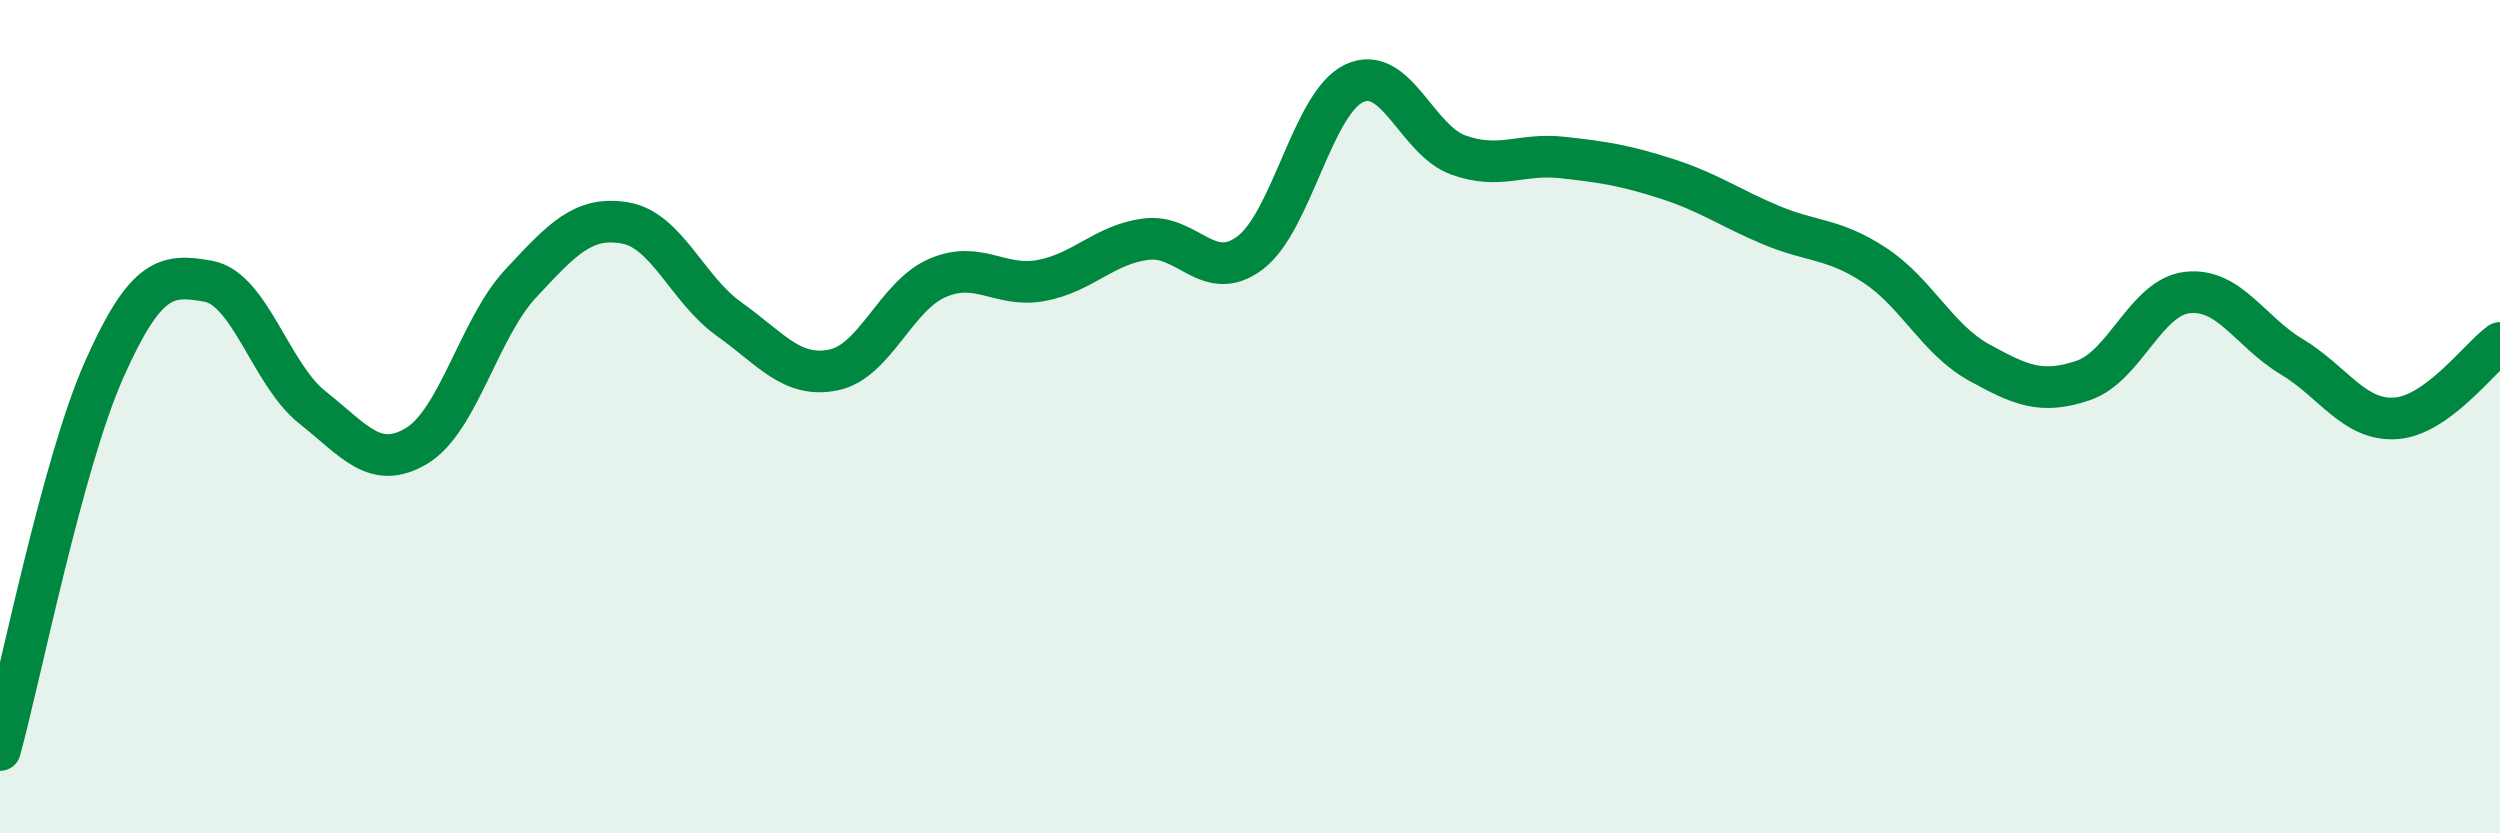
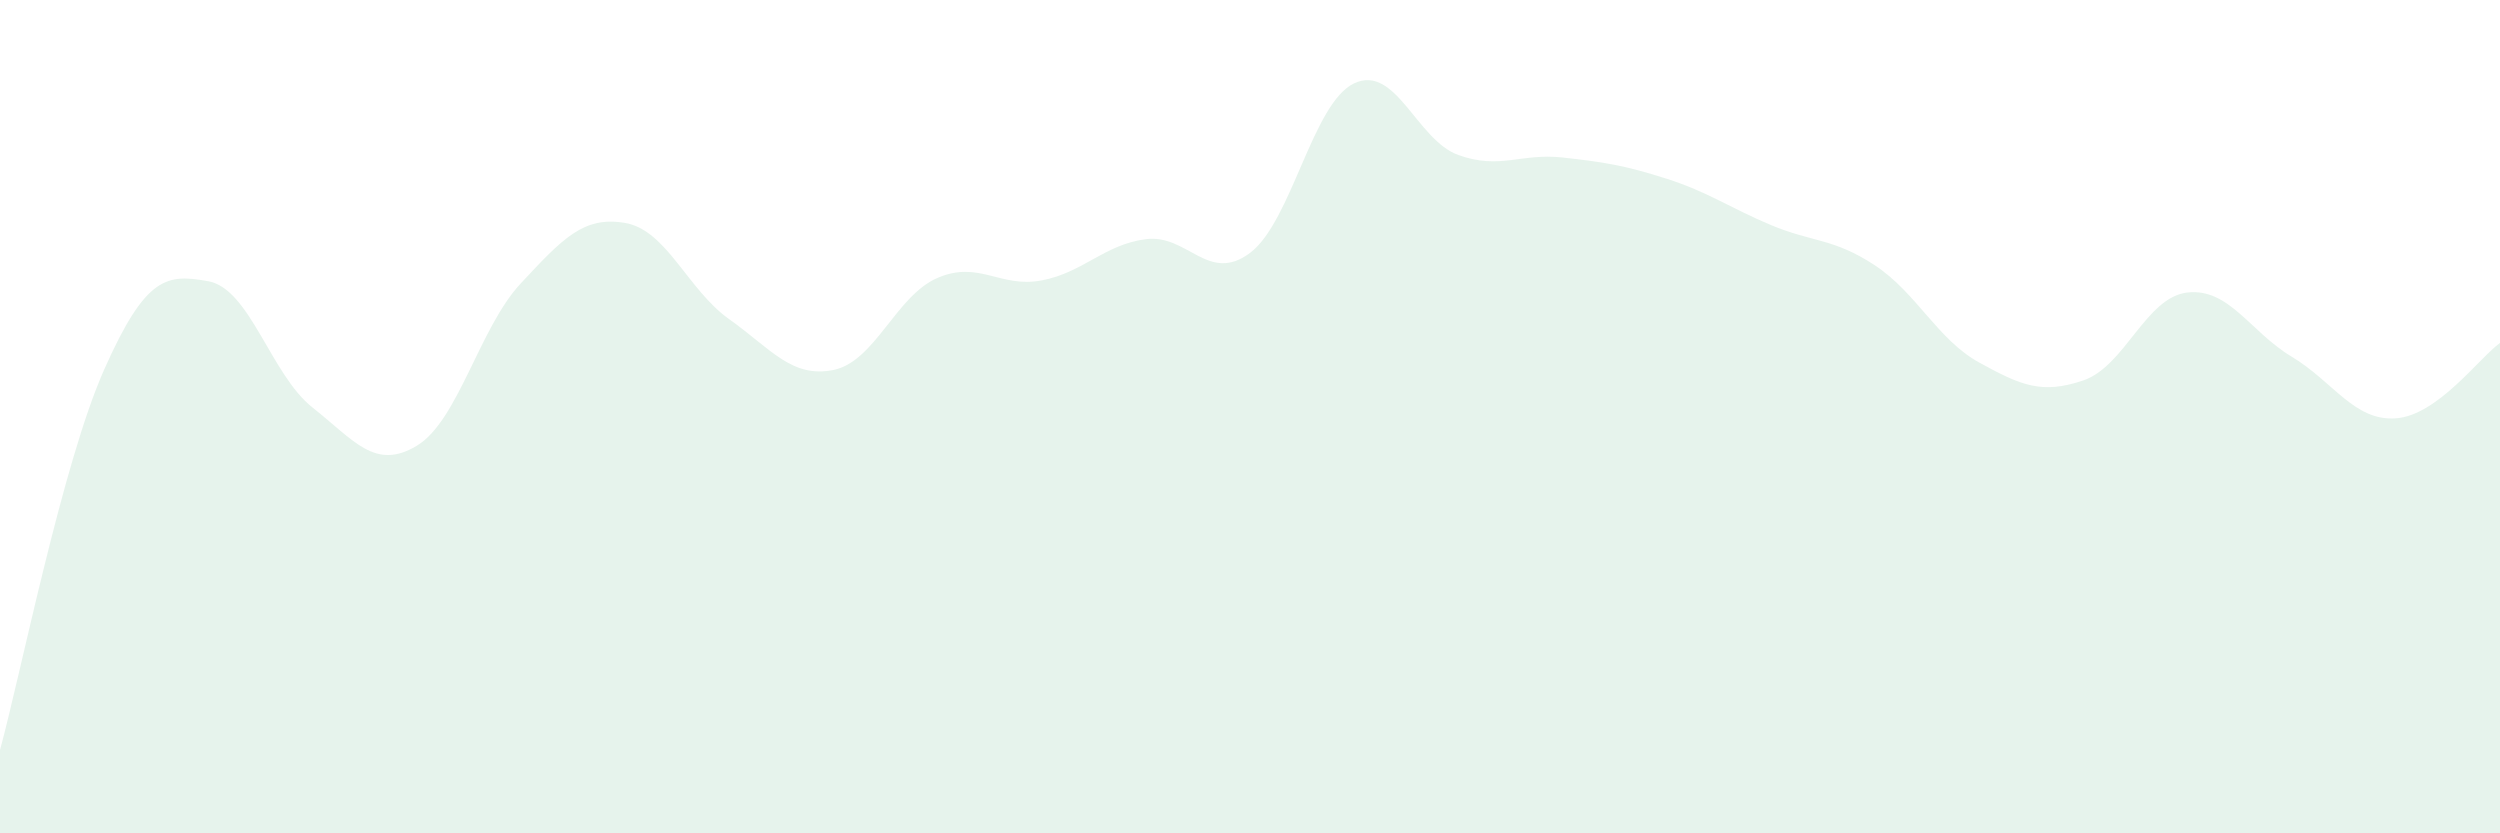
<svg xmlns="http://www.w3.org/2000/svg" width="60" height="20" viewBox="0 0 60 20">
  <path d="M 0,18 C 0.5,16.17 1.5,11.12 2.5,8.87 C 3.5,6.62 4,6.57 5,6.75 C 6,6.93 6.5,8.99 7.5,9.78 C 8.5,10.57 9,11.3 10,10.7 C 11,10.1 11.5,7.87 12.5,6.8 C 13.5,5.73 14,5.18 15,5.35 C 16,5.52 16.5,6.95 17.5,7.66 C 18.5,8.37 19,9.08 20,8.88 C 21,8.68 21.5,7.1 22.5,6.67 C 23.5,6.24 24,6.92 25,6.73 C 26,6.54 26.5,5.87 27.5,5.74 C 28.5,5.61 29,6.82 30,6.07 C 31,5.32 31.5,2.47 32.5,2 C 33.5,1.53 34,3.36 35,3.72 C 36,4.08 36.5,3.67 37.5,3.78 C 38.5,3.89 39,3.97 40,4.29 C 41,4.61 41.5,4.98 42.5,5.4 C 43.5,5.82 44,5.71 45,6.37 C 46,7.03 46.5,8.15 47.5,8.7 C 48.5,9.25 49,9.47 50,9.13 C 51,8.79 51.5,7.13 52.5,7.02 C 53.5,6.91 54,7.96 55,8.56 C 56,9.16 56.5,10.11 57.5,10.04 C 58.5,9.97 59.5,8.59 60,8.23L60 20L0 20Z" fill="#008740" opacity="0.1" stroke-linecap="round" stroke-linejoin="round" />
-   <path d="M 0,18 C 0.5,16.17 1.5,11.12 2.5,8.87 C 3.5,6.62 4,6.57 5,6.75 C 6,6.93 6.5,8.99 7.5,9.78 C 8.5,10.57 9,11.3 10,10.7 C 11,10.1 11.5,7.87 12.5,6.8 C 13.5,5.73 14,5.18 15,5.35 C 16,5.52 16.5,6.95 17.5,7.66 C 18.5,8.37 19,9.08 20,8.88 C 21,8.68 21.5,7.1 22.5,6.67 C 23.5,6.24 24,6.92 25,6.73 C 26,6.54 26.5,5.87 27.5,5.74 C 28.5,5.61 29,6.82 30,6.07 C 31,5.32 31.5,2.47 32.5,2 C 33.5,1.53 34,3.36 35,3.72 C 36,4.08 36.5,3.67 37.5,3.78 C 38.5,3.89 39,3.97 40,4.29 C 41,4.61 41.5,4.98 42.5,5.4 C 43.5,5.82 44,5.71 45,6.37 C 46,7.03 46.5,8.15 47.5,8.7 C 48.5,9.25 49,9.47 50,9.13 C 51,8.79 51.5,7.13 52.5,7.02 C 53.5,6.91 54,7.96 55,8.56 C 56,9.16 56.5,10.11 57.5,10.04 C 58.5,9.97 59.5,8.59 60,8.23" stroke="#008740" stroke-width="1" fill="none" stroke-linecap="round" stroke-linejoin="round" />
</svg>